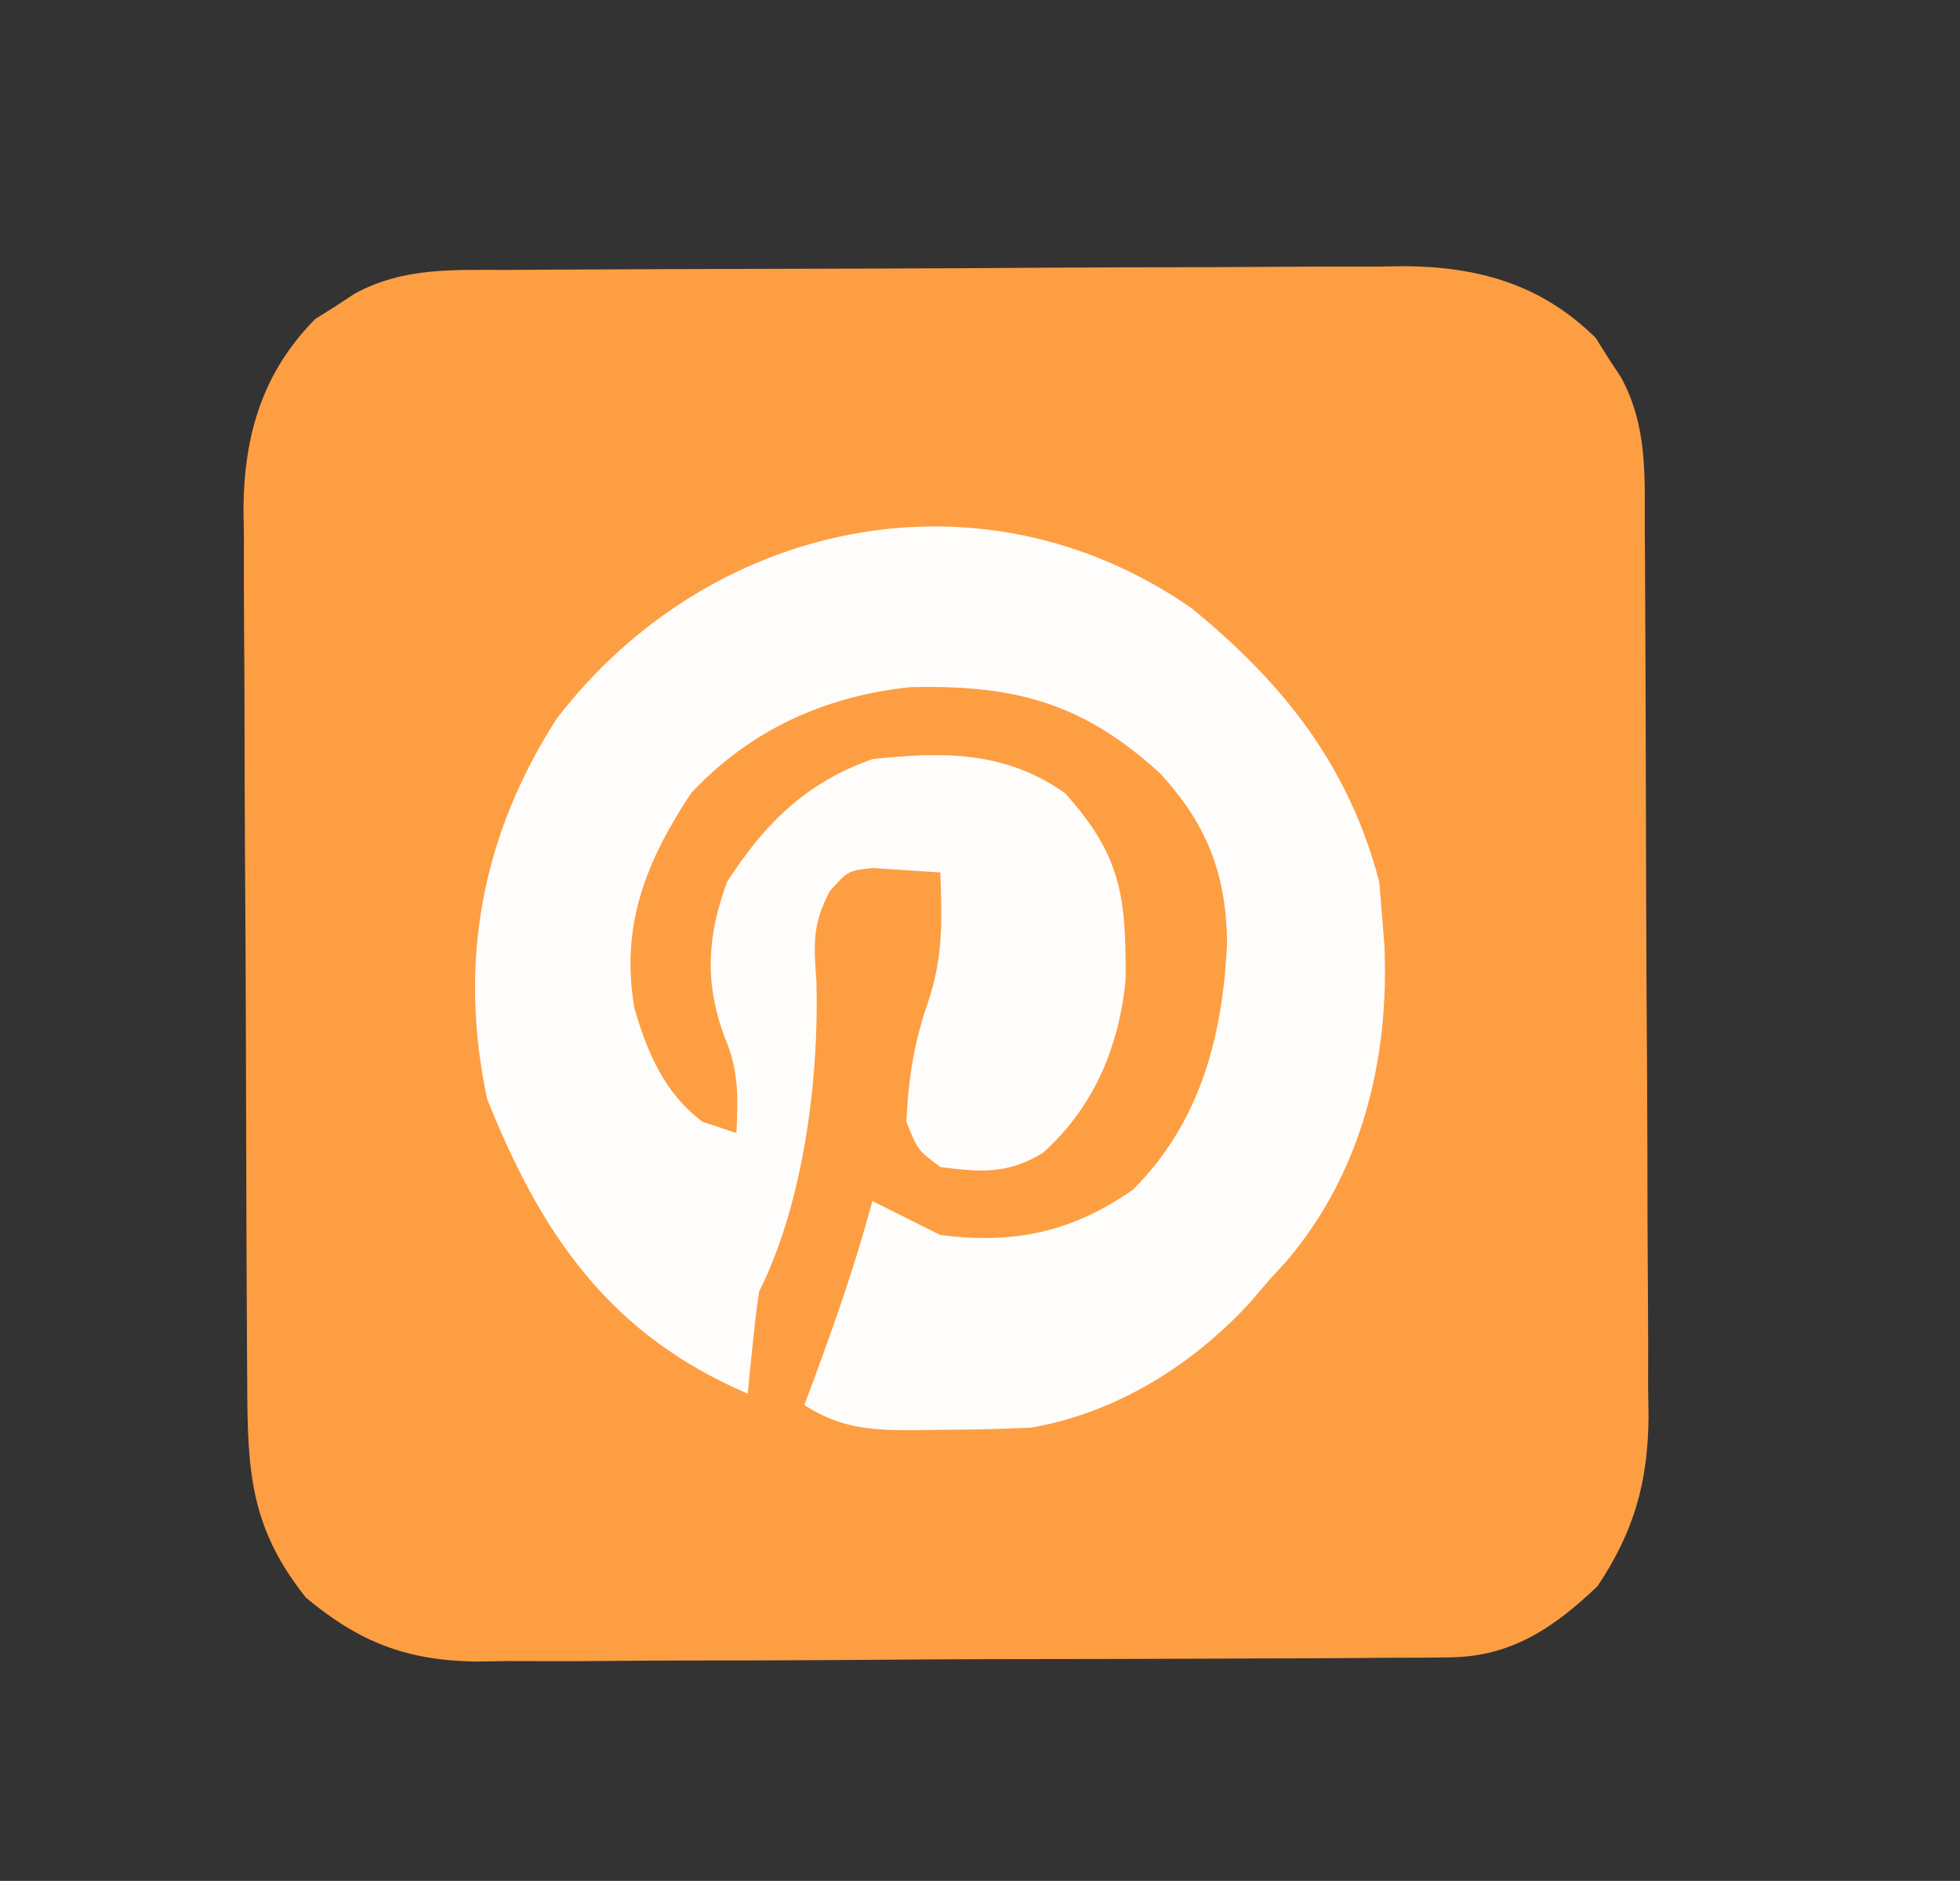
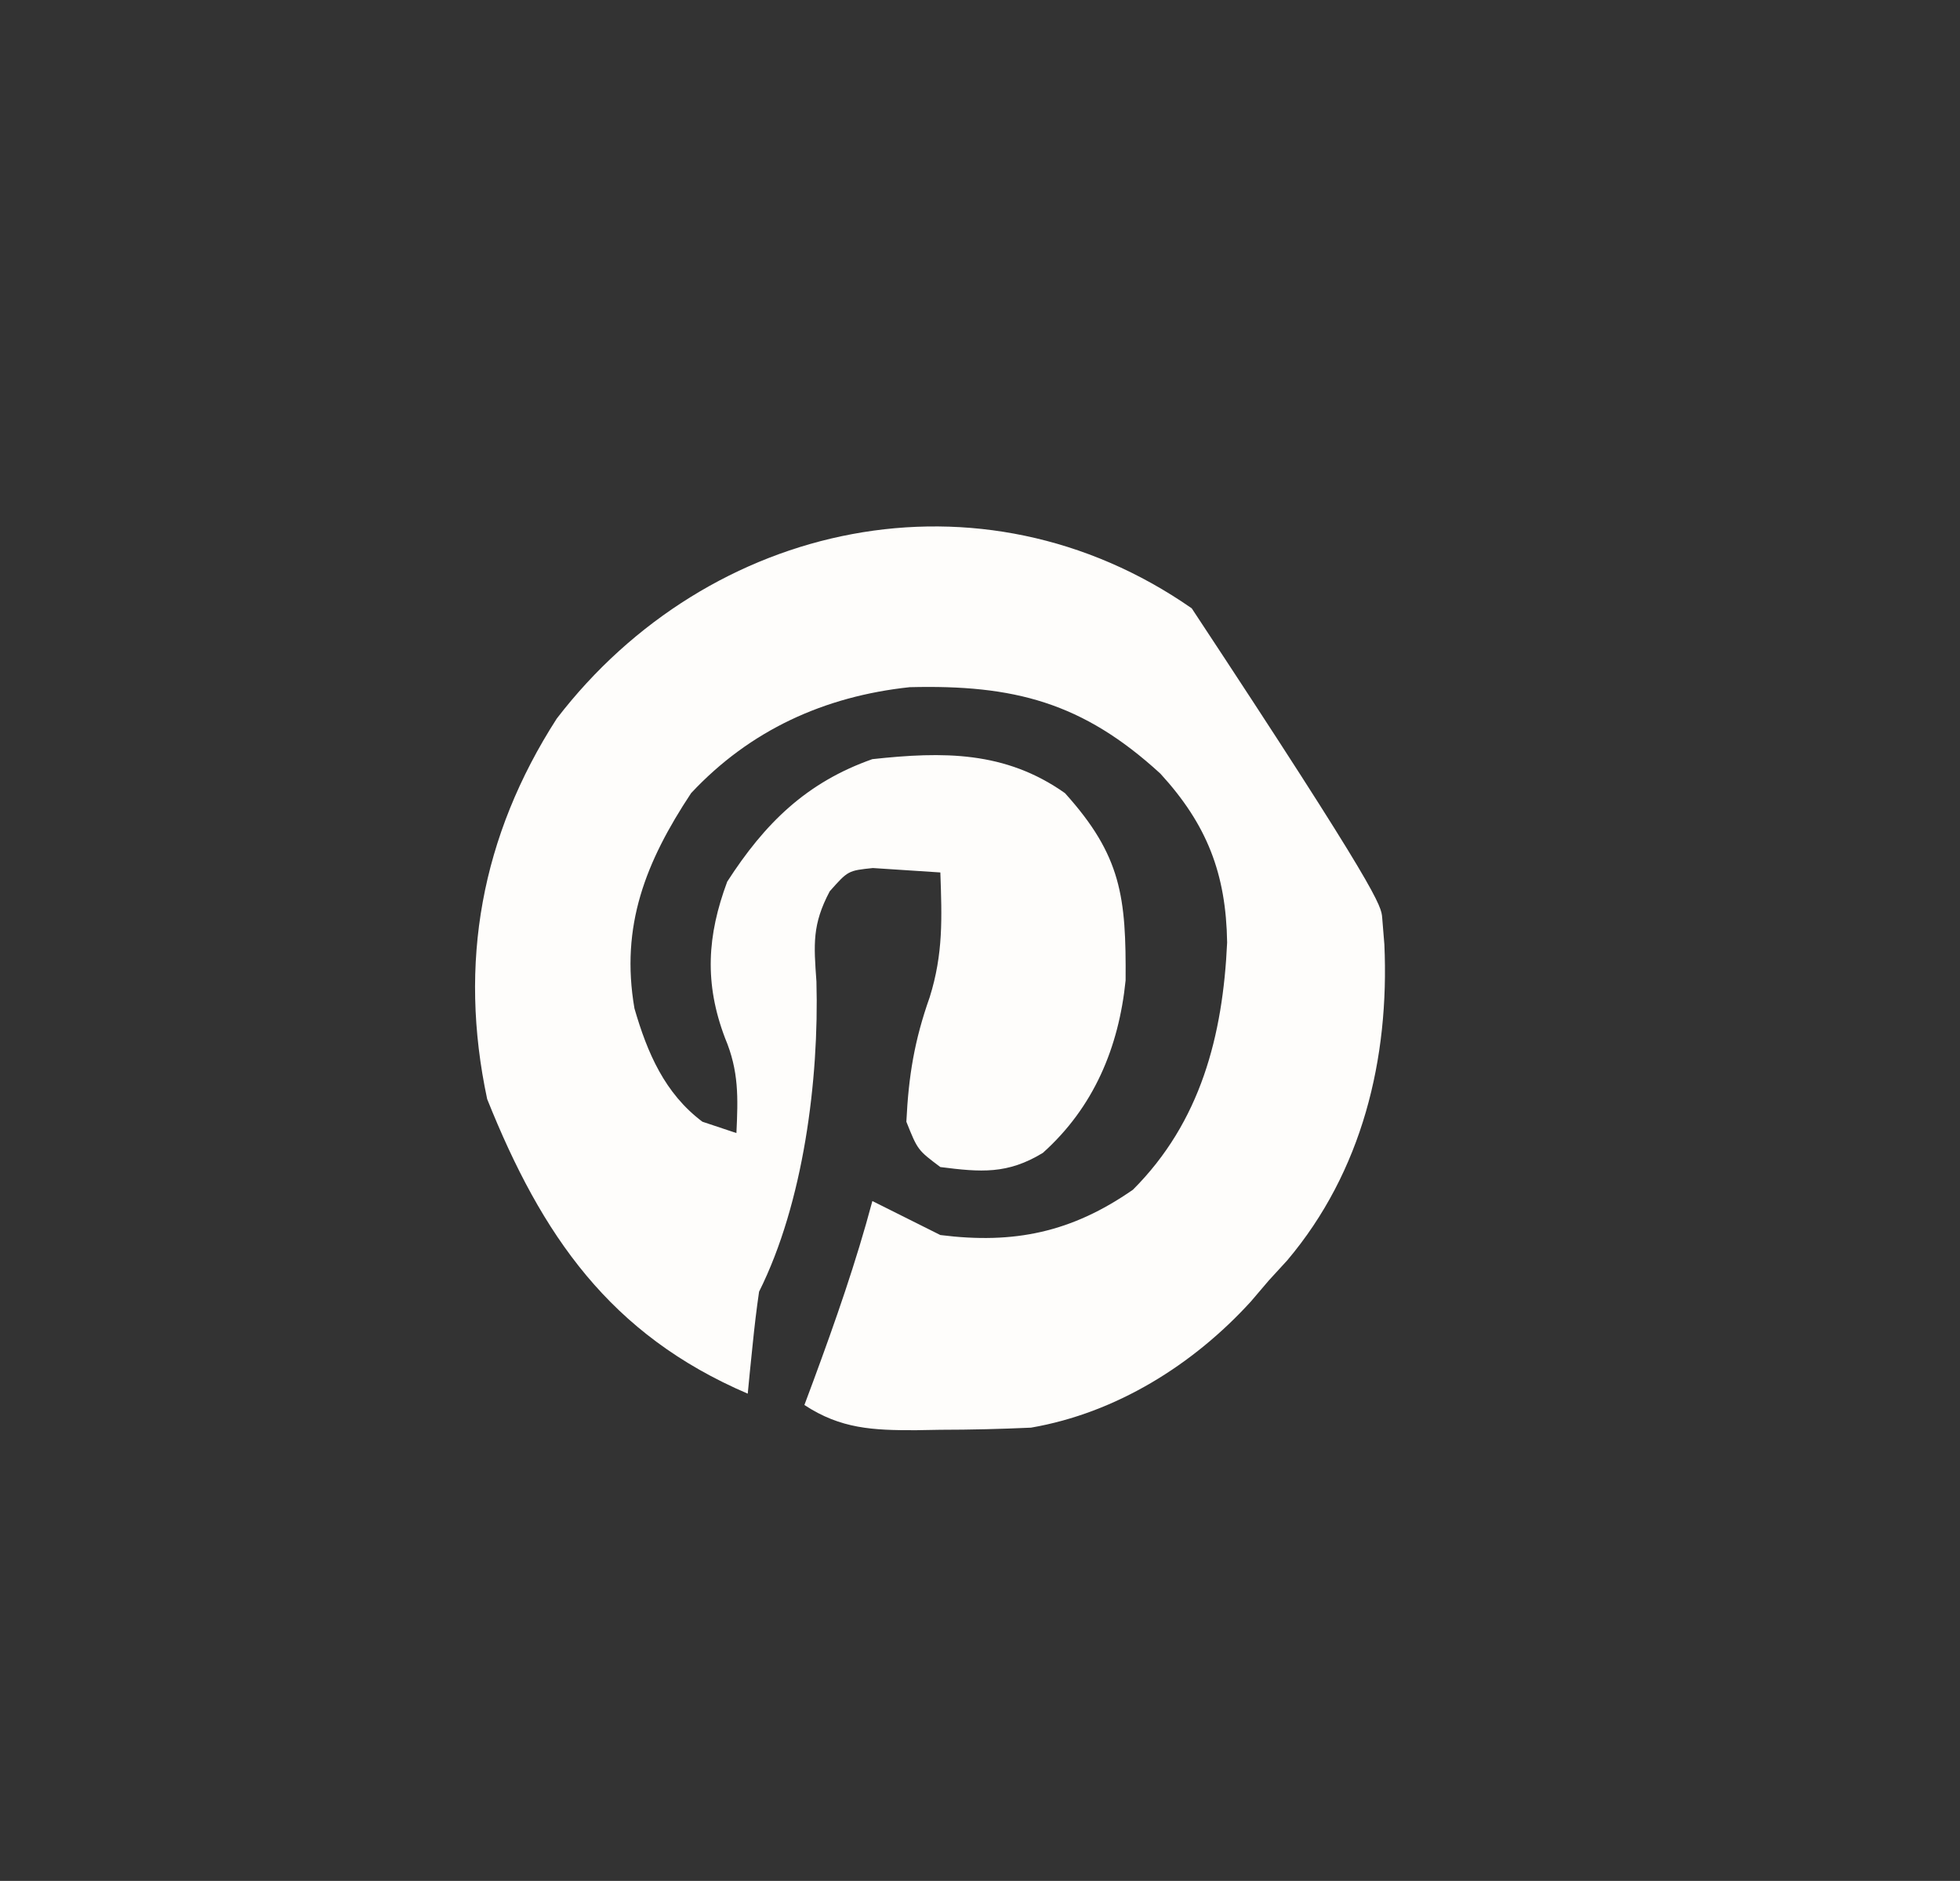
<svg xmlns="http://www.w3.org/2000/svg" width="173" height="166">
  <rect width="100%" height="100%" fill="#333333" stroke="none" />
-   <path d="M0 0 C0.914 -0.007 1.828 -0.013 2.77 -0.02 C5.8 -0.04 8.829 -0.051 11.859 -0.061 C12.894 -0.065 13.929 -0.069 14.996 -0.074 C20.478 -0.094 25.959 -0.109 31.441 -0.118 C37.096 -0.129 42.75 -0.164 48.405 -0.203 C52.759 -0.23 57.112 -0.238 61.466 -0.241 C63.55 -0.246 65.634 -0.258 67.718 -0.276 C70.64 -0.301 73.562 -0.3 76.484 -0.293 C77.339 -0.306 78.194 -0.319 79.075 -0.332 C85.61 -0.275 91.159 1.307 95.906 5.993 C96.449 6.858 96.449 6.858 97.003 7.74 C97.383 8.318 97.764 8.897 98.156 9.493 C100.515 13.857 100.228 18.205 100.243 23.02 C100.249 23.924 100.256 24.828 100.263 25.76 C100.282 28.757 100.294 31.754 100.304 34.751 C100.308 35.776 100.312 36.8 100.316 37.855 C100.337 43.278 100.351 48.702 100.361 54.125 C100.372 59.719 100.406 65.313 100.446 70.907 C100.472 75.215 100.481 79.522 100.484 83.83 C100.489 85.891 100.501 87.953 100.519 90.014 C100.544 92.906 100.543 95.796 100.536 98.688 C100.548 99.533 100.561 100.378 100.574 101.25 C100.524 107.007 99.287 111.361 96.066 116.177 C92.163 119.884 88.417 122.415 82.956 122.451 C81.741 122.466 81.741 122.466 80.501 122.481 C79.621 122.482 78.741 122.483 77.834 122.483 C76.9 122.492 75.967 122.5 75.004 122.509 C71.915 122.533 68.827 122.541 65.738 122.548 C63.588 122.557 61.438 122.566 59.288 122.575 C54.779 122.592 50.27 122.6 45.76 122.603 C39.992 122.608 34.225 122.646 28.457 122.691 C24.015 122.721 19.573 122.728 15.131 122.729 C13.005 122.733 10.879 122.746 8.753 122.767 C5.773 122.794 2.795 122.789 -0.185 122.776 C-1.057 122.791 -1.929 122.806 -2.828 122.821 C-8.992 122.748 -13.177 121.143 -17.934 117.177 C-22.864 110.983 -23.087 106.011 -23.111 98.313 C-23.118 97.418 -23.124 96.523 -23.131 95.601 C-23.151 92.642 -23.163 89.683 -23.173 86.724 C-23.177 85.712 -23.181 84.699 -23.185 83.656 C-23.206 78.298 -23.22 72.939 -23.229 67.581 C-23.241 62.055 -23.275 56.53 -23.315 51.004 C-23.341 46.747 -23.349 42.49 -23.353 38.233 C-23.358 36.197 -23.369 34.16 -23.388 32.124 C-23.412 29.268 -23.411 26.414 -23.404 23.559 C-23.417 22.724 -23.43 21.89 -23.443 21.03 C-23.386 14.558 -21.755 9.034 -17.118 4.337 C-16.542 3.975 -15.965 3.613 -15.372 3.24 C-14.504 2.669 -14.504 2.669 -13.618 2.087 C-9.229 -0.285 -4.842 0.015 0 0 Z " fill="#FE9E43" transform="translate(44.934,23.823)" />
-   <path d="M0 0 C8.144 6.656 13.891 13.946 16.562 24.188 C16.645 25.219 16.727 26.25 16.812 27.312 C16.876 28.09 16.939 28.867 17.004 29.668 C17.456 39.771 15.043 49.713 8.434 57.543 C7.899 58.127 7.364 58.711 6.812 59.312 C6.288 59.927 5.763 60.542 5.223 61.176 C0.15 66.75 -6.668 71.017 -14.188 72.312 C-16.867 72.433 -19.509 72.498 -22.188 72.5 C-22.899 72.512 -23.611 72.524 -24.344 72.537 C-28.122 72.548 -30.984 72.423 -34.188 70.312 C-33.922 69.6 -33.656 68.887 -33.383 68.152 C-31.45 62.912 -29.627 57.71 -28.188 52.312 C-25.188 53.812 -25.188 53.812 -22.188 55.312 C-15.674 56.137 -10.589 55.069 -5.188 51.312 C0.794 45.331 2.75 37.699 3.125 29.5 C3.035 23.422 1.347 19.079 -2.766 14.59 C-9.631 8.297 -15.696 6.728 -24.898 6.961 C-32.426 7.766 -38.992 10.754 -44.188 16.312 C-48.195 22.371 -50.444 28.028 -49.188 35.312 C-48.057 39.221 -46.518 42.814 -43.188 45.312 C-41.703 45.807 -41.703 45.807 -40.188 46.312 C-40.042 43.19 -39.963 40.845 -41.188 37.938 C-43.036 33.085 -42.77 28.877 -41 24.125 C-37.682 18.976 -34.013 15.362 -28.188 13.312 C-21.958 12.634 -16.465 12.579 -11.188 16.312 C-6.192 21.848 -5.787 25.497 -5.836 32.836 C-6.435 38.761 -8.656 44.045 -13.137 48.059 C-16.257 49.966 -18.622 49.766 -22.188 49.312 C-24.188 47.812 -24.188 47.812 -25.188 45.312 C-24.991 41.251 -24.477 38.131 -23.125 34.312 C-21.925 30.472 -22.049 27.325 -22.188 23.312 C-23.446 23.23 -24.704 23.148 -26 23.062 C-26.708 23.016 -27.415 22.97 -28.145 22.922 C-30.332 23.151 -30.332 23.151 -31.953 24.977 C-33.505 27.913 -33.36 29.637 -33.125 32.938 C-32.889 41.592 -34.263 52.463 -38.188 60.312 C-38.412 61.849 -38.595 63.392 -38.75 64.938 C-38.834 65.755 -38.918 66.572 -39.004 67.414 C-39.095 68.354 -39.095 68.354 -39.188 69.312 C-51.339 64.105 -57.365 55.362 -62.188 43.312 C-64.748 31.31 -62.714 20.098 -56.047 9.734 C-42.606 -7.773 -18.608 -12.946 0 0 Z " fill="#FEFDFB" transform="translate(105.188,53.688)" />
+   <path d="M0 0 C16.645 25.219 16.727 26.25 16.812 27.312 C16.876 28.09 16.939 28.867 17.004 29.668 C17.456 39.771 15.043 49.713 8.434 57.543 C7.899 58.127 7.364 58.711 6.812 59.312 C6.288 59.927 5.763 60.542 5.223 61.176 C0.15 66.75 -6.668 71.017 -14.188 72.312 C-16.867 72.433 -19.509 72.498 -22.188 72.5 C-22.899 72.512 -23.611 72.524 -24.344 72.537 C-28.122 72.548 -30.984 72.423 -34.188 70.312 C-33.922 69.6 -33.656 68.887 -33.383 68.152 C-31.45 62.912 -29.627 57.71 -28.188 52.312 C-25.188 53.812 -25.188 53.812 -22.188 55.312 C-15.674 56.137 -10.589 55.069 -5.188 51.312 C0.794 45.331 2.75 37.699 3.125 29.5 C3.035 23.422 1.347 19.079 -2.766 14.59 C-9.631 8.297 -15.696 6.728 -24.898 6.961 C-32.426 7.766 -38.992 10.754 -44.188 16.312 C-48.195 22.371 -50.444 28.028 -49.188 35.312 C-48.057 39.221 -46.518 42.814 -43.188 45.312 C-41.703 45.807 -41.703 45.807 -40.188 46.312 C-40.042 43.19 -39.963 40.845 -41.188 37.938 C-43.036 33.085 -42.77 28.877 -41 24.125 C-37.682 18.976 -34.013 15.362 -28.188 13.312 C-21.958 12.634 -16.465 12.579 -11.188 16.312 C-6.192 21.848 -5.787 25.497 -5.836 32.836 C-6.435 38.761 -8.656 44.045 -13.137 48.059 C-16.257 49.966 -18.622 49.766 -22.188 49.312 C-24.188 47.812 -24.188 47.812 -25.188 45.312 C-24.991 41.251 -24.477 38.131 -23.125 34.312 C-21.925 30.472 -22.049 27.325 -22.188 23.312 C-23.446 23.23 -24.704 23.148 -26 23.062 C-26.708 23.016 -27.415 22.97 -28.145 22.922 C-30.332 23.151 -30.332 23.151 -31.953 24.977 C-33.505 27.913 -33.36 29.637 -33.125 32.938 C-32.889 41.592 -34.263 52.463 -38.188 60.312 C-38.412 61.849 -38.595 63.392 -38.75 64.938 C-38.834 65.755 -38.918 66.572 -39.004 67.414 C-39.095 68.354 -39.095 68.354 -39.188 69.312 C-51.339 64.105 -57.365 55.362 -62.188 43.312 C-64.748 31.31 -62.714 20.098 -56.047 9.734 C-42.606 -7.773 -18.608 -12.946 0 0 Z " fill="#FEFDFB" transform="translate(105.188,53.688)" />
</svg>